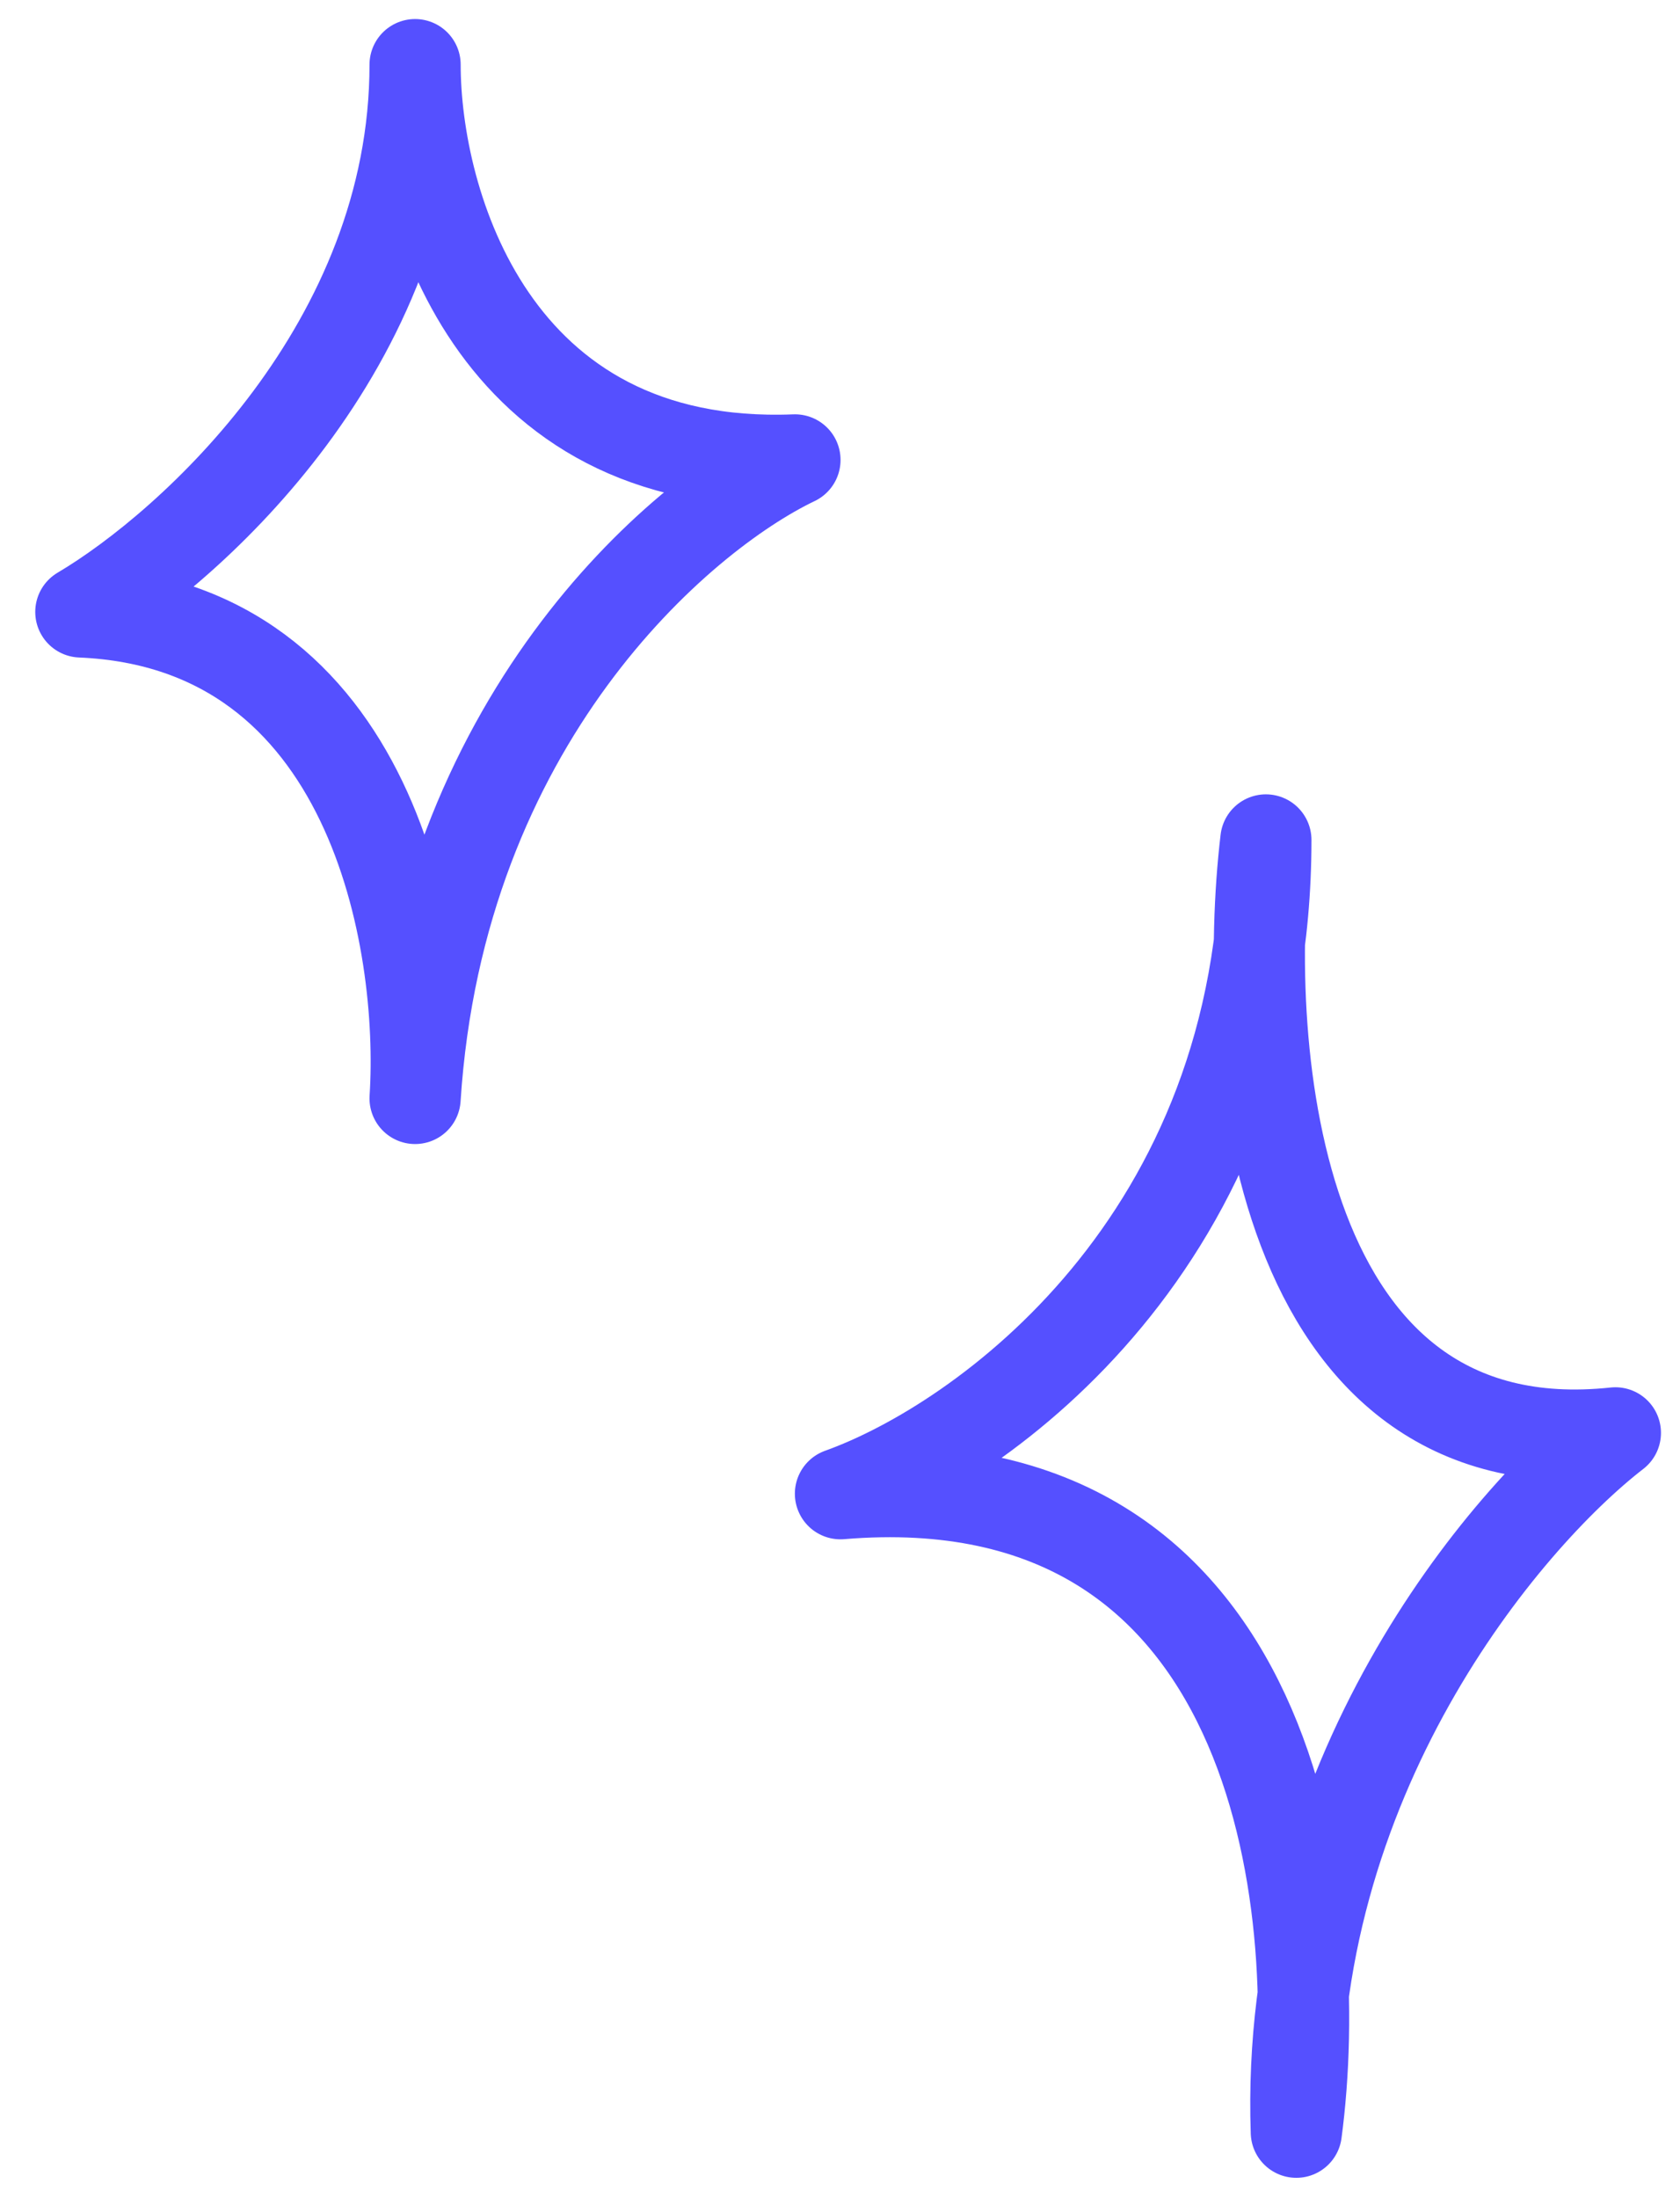
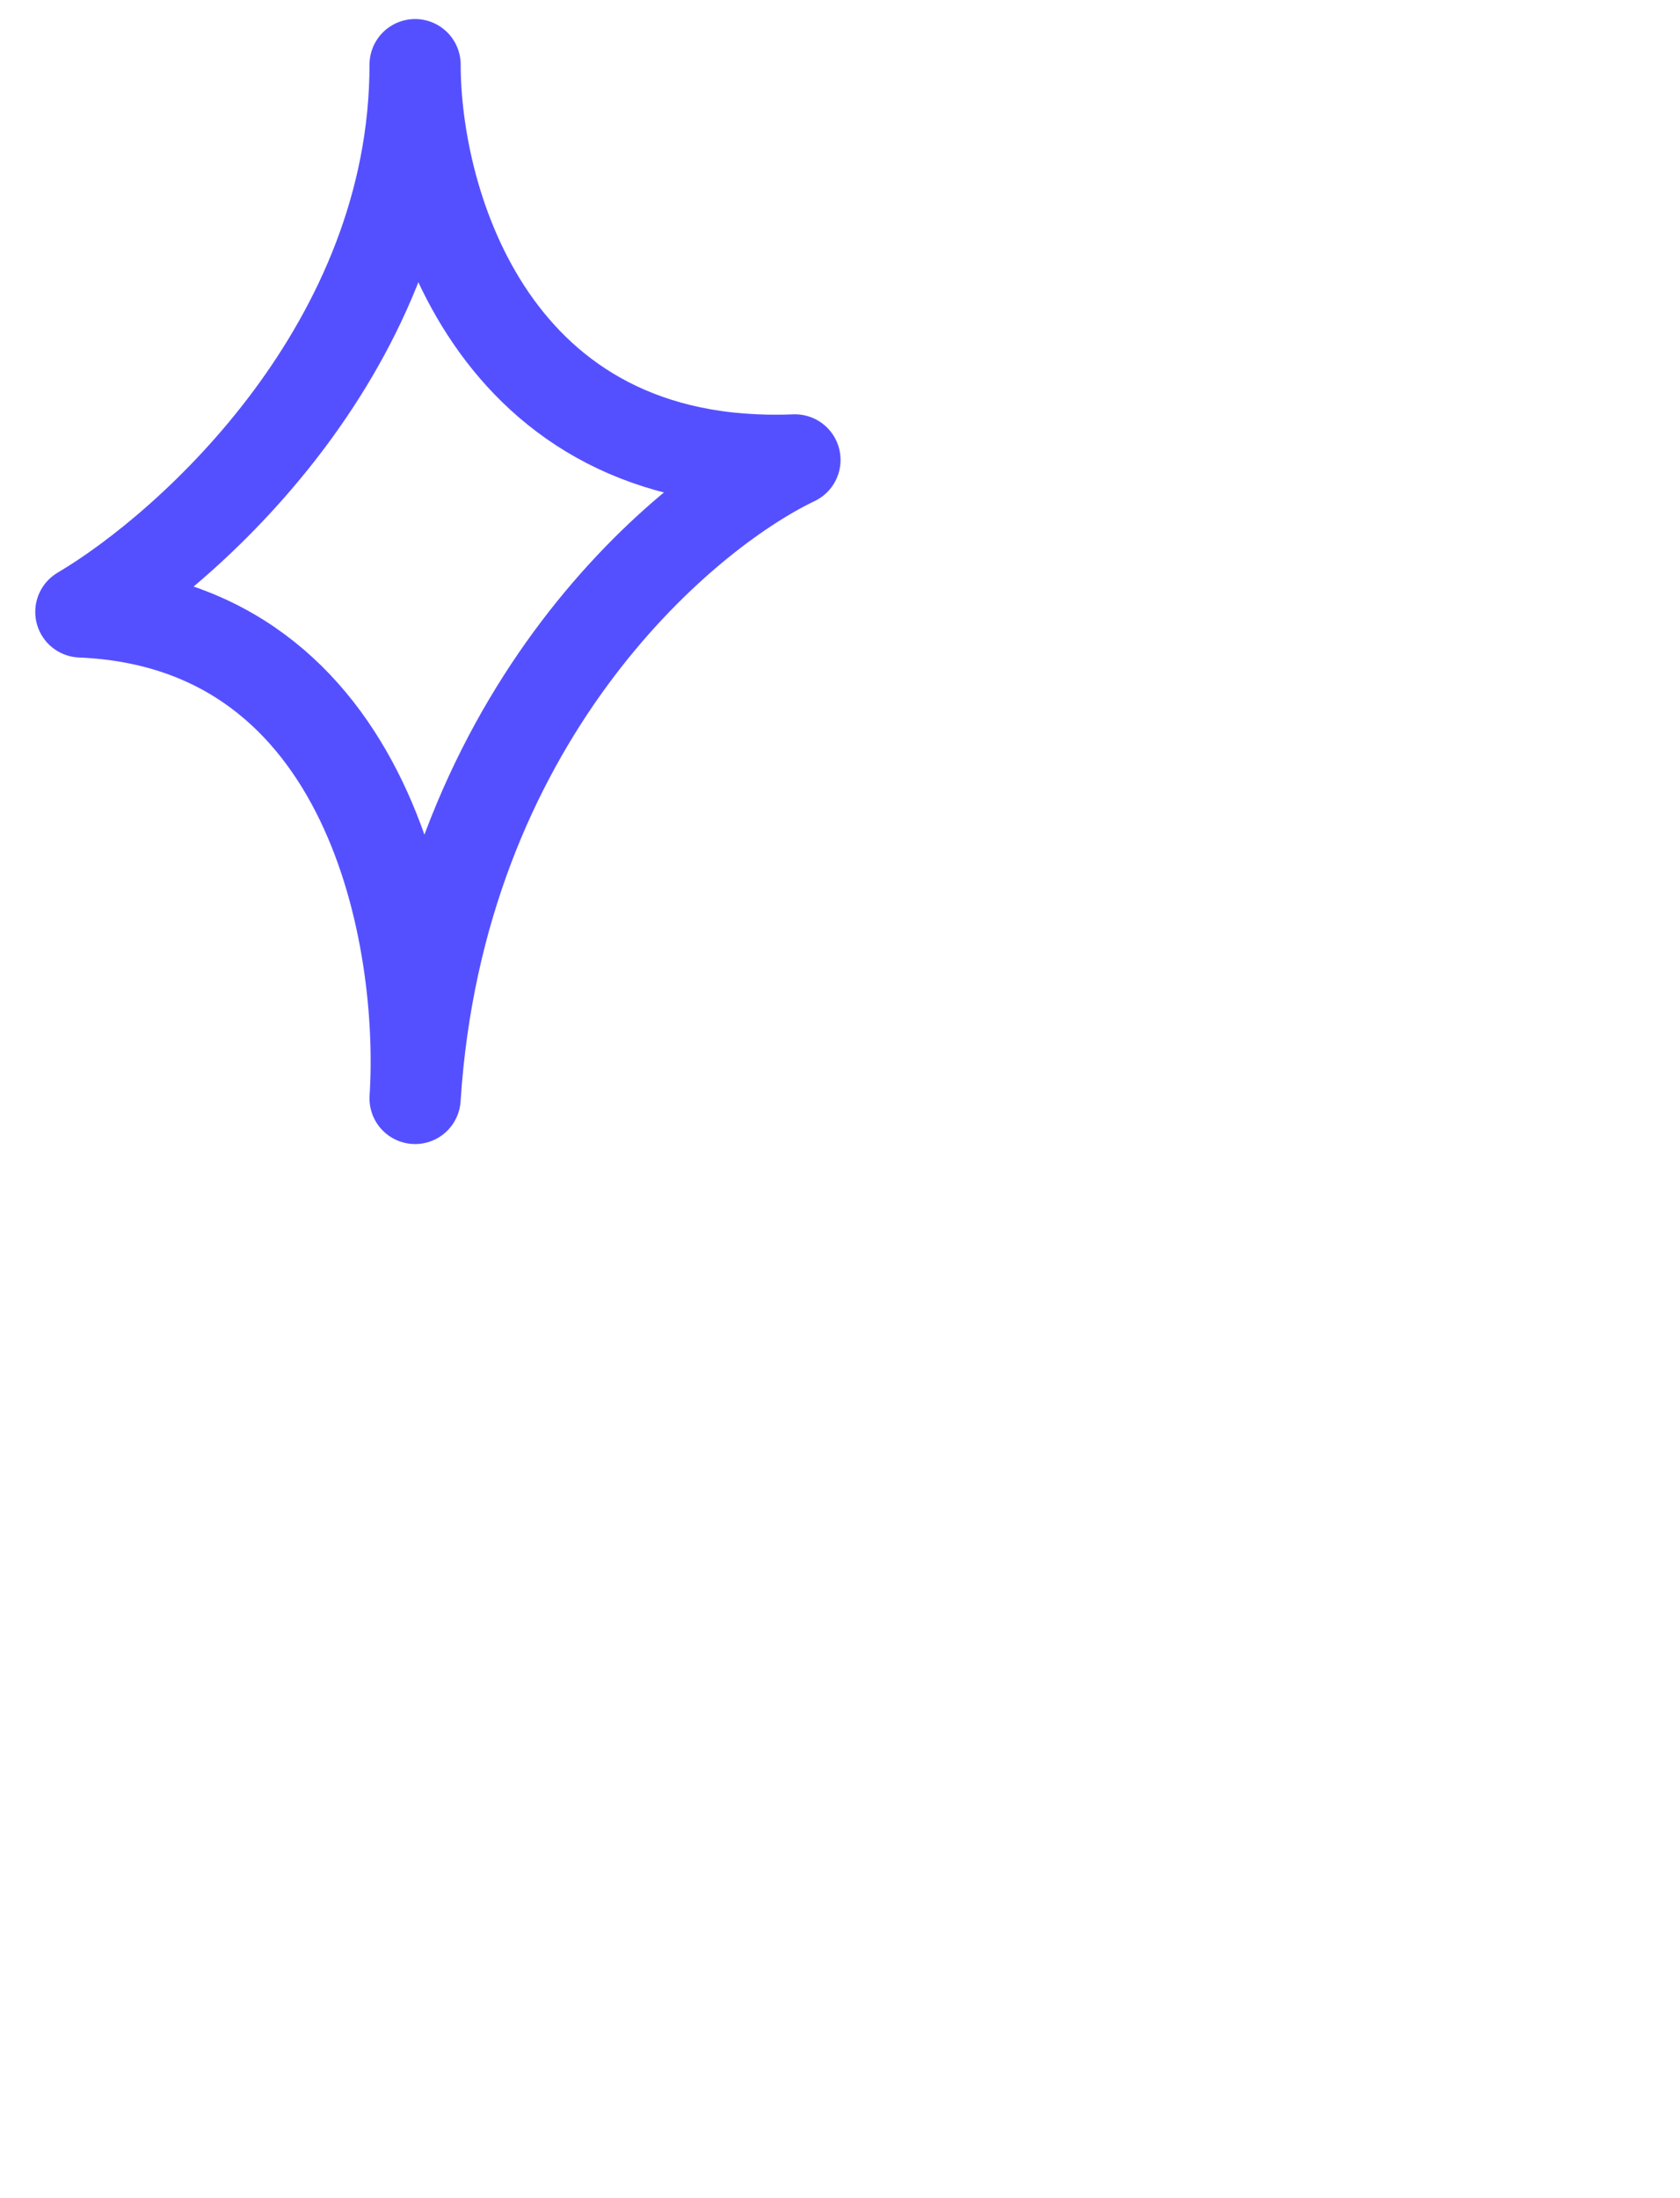
<svg xmlns="http://www.w3.org/2000/svg" width="26" height="34" viewBox="0 0 26 34" fill="none">
  <path d="M12.303 7.114C7.6 7.302 6.424 3.116 6.424 1C6.424 5.327 2.975 8.446 1.251 9.465C5.766 9.654 6.581 14.56 6.424 16.99C6.8 11.159 10.5 7.976 12.303 7.114Z" stroke="#5550FF" stroke-width="1.411" stroke-linecap="round" stroke-linejoin="round" />
-   <path d="M19.591 12.992C19.2 16.284 19.733 22.727 25 22.163C23.276 23.496 19.874 27.525 20.062 32.98C20.532 29.453 19.78 22.539 13.007 23.104C15.202 22.32 19.591 19.2 19.591 12.992Z" stroke="#5550FF" stroke-width="1.411" stroke-linecap="round" stroke-linejoin="round" />
</svg>